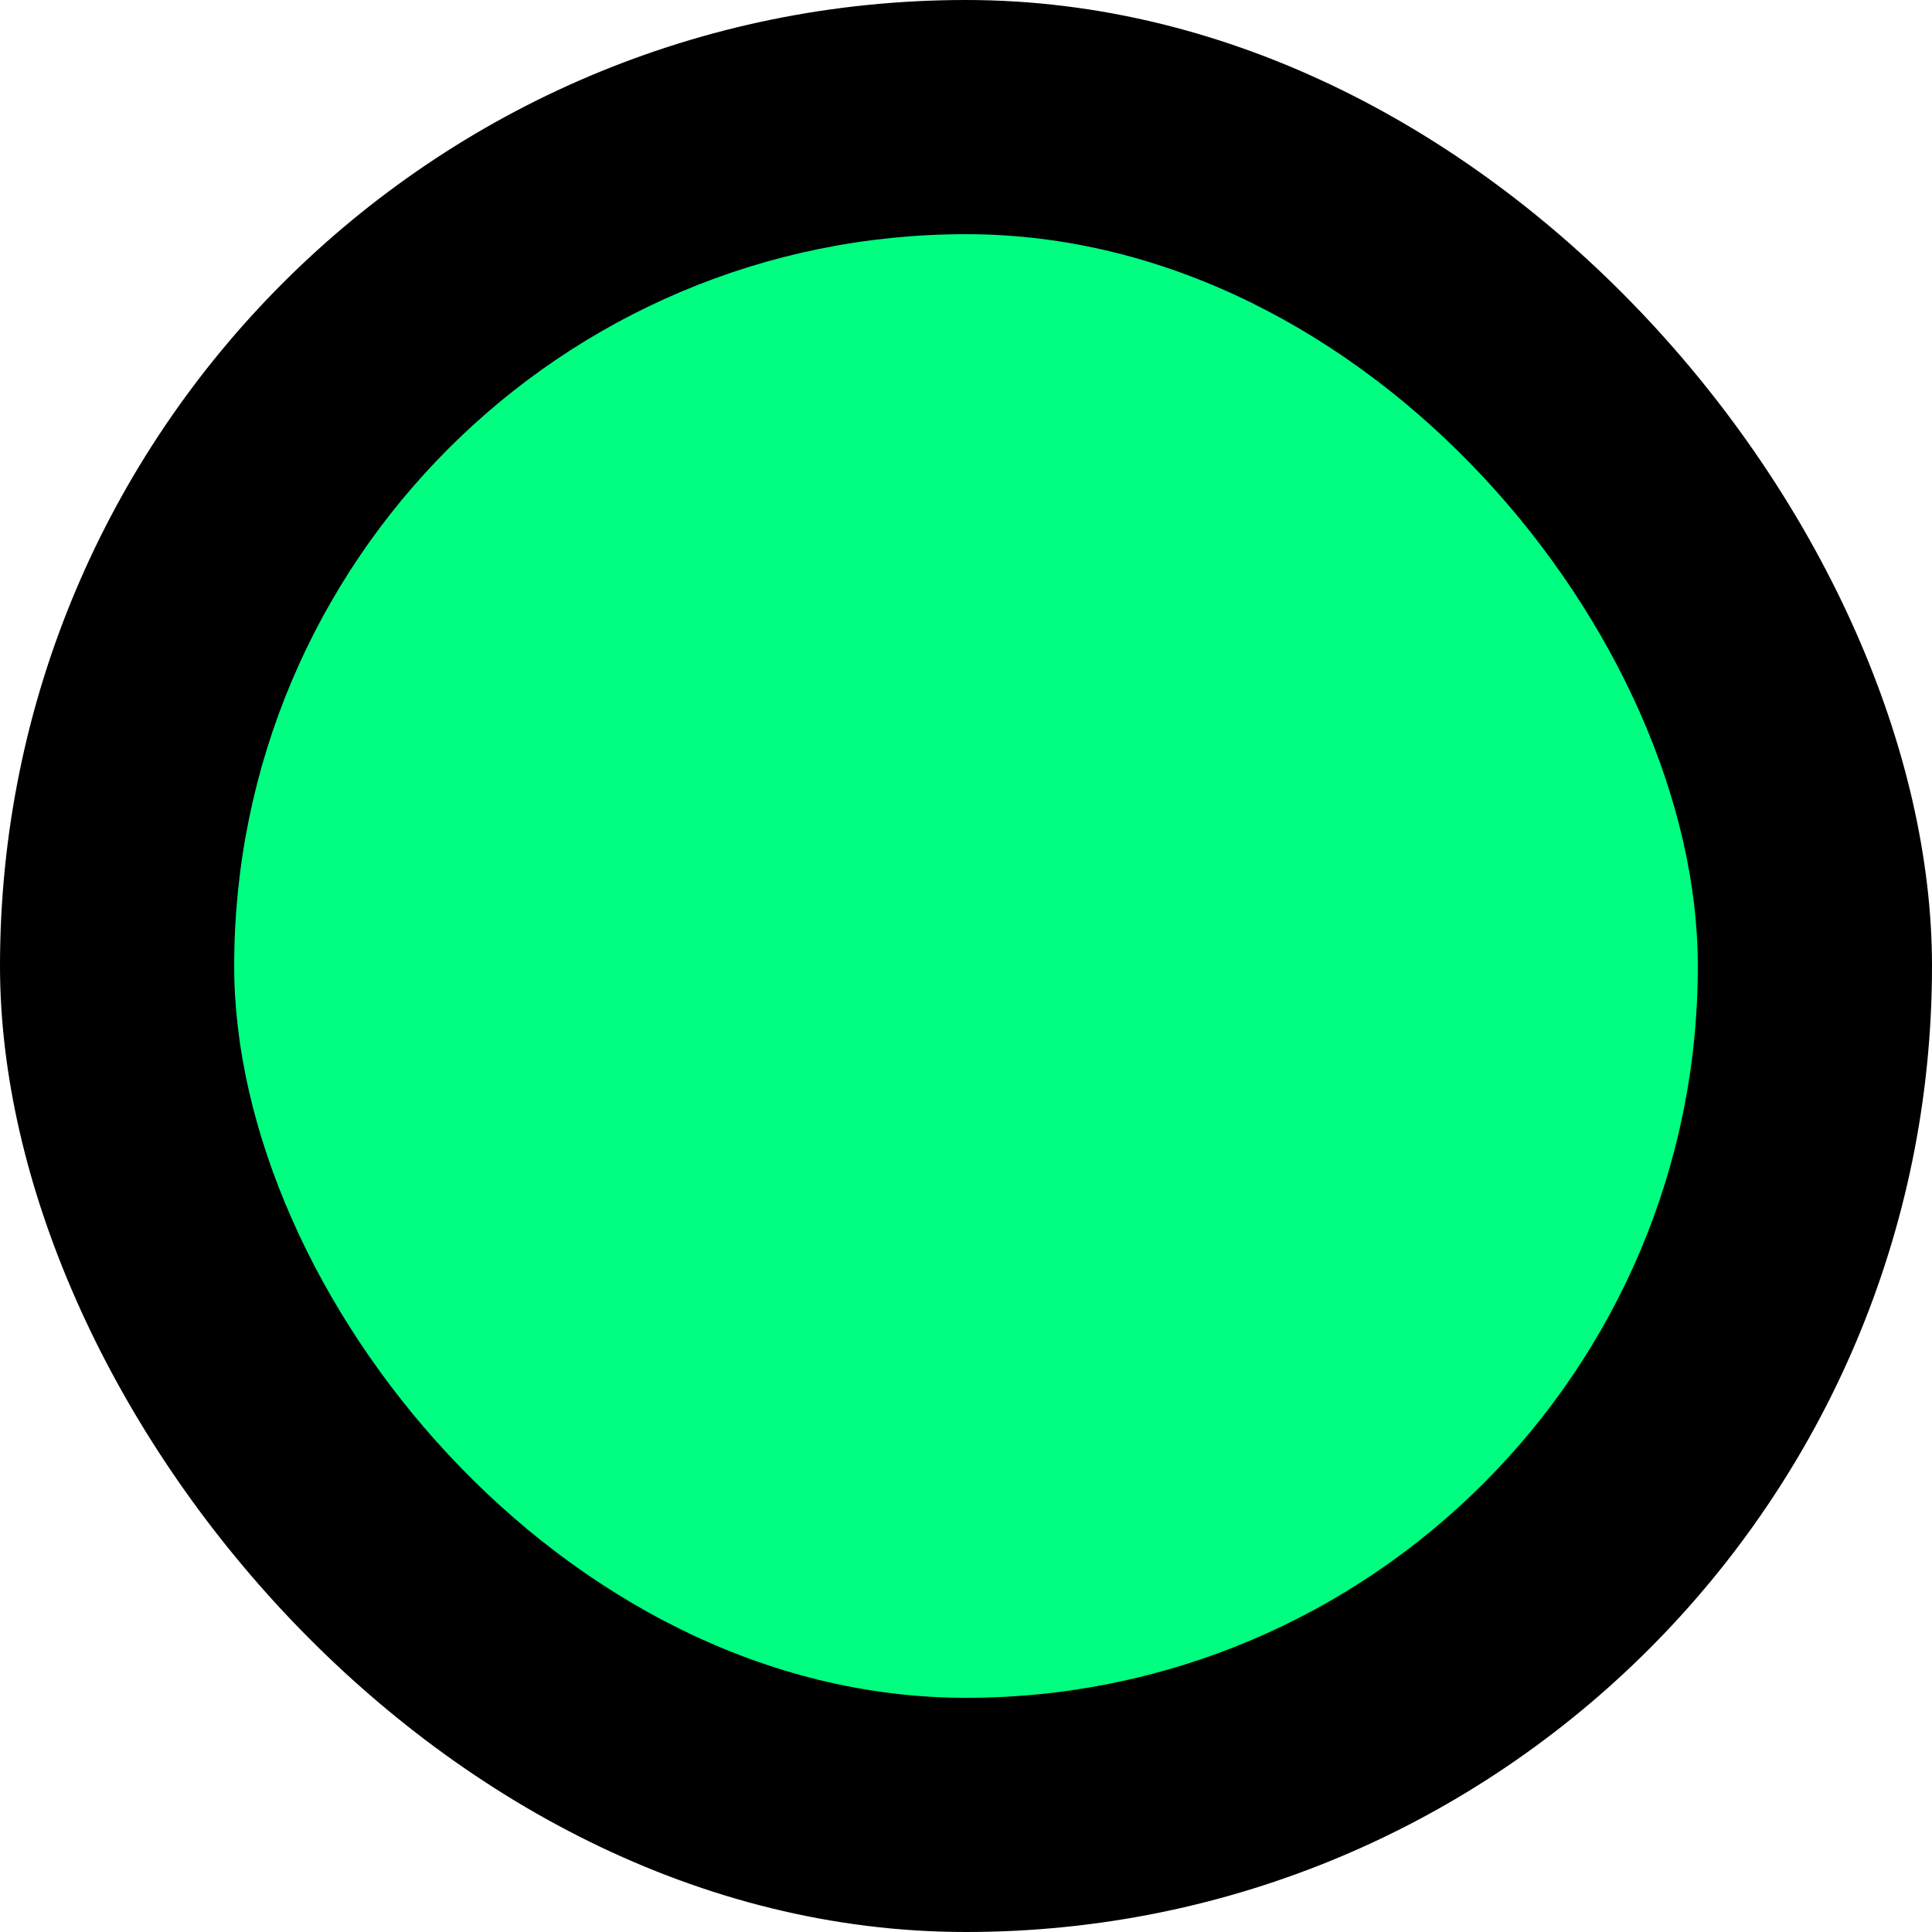
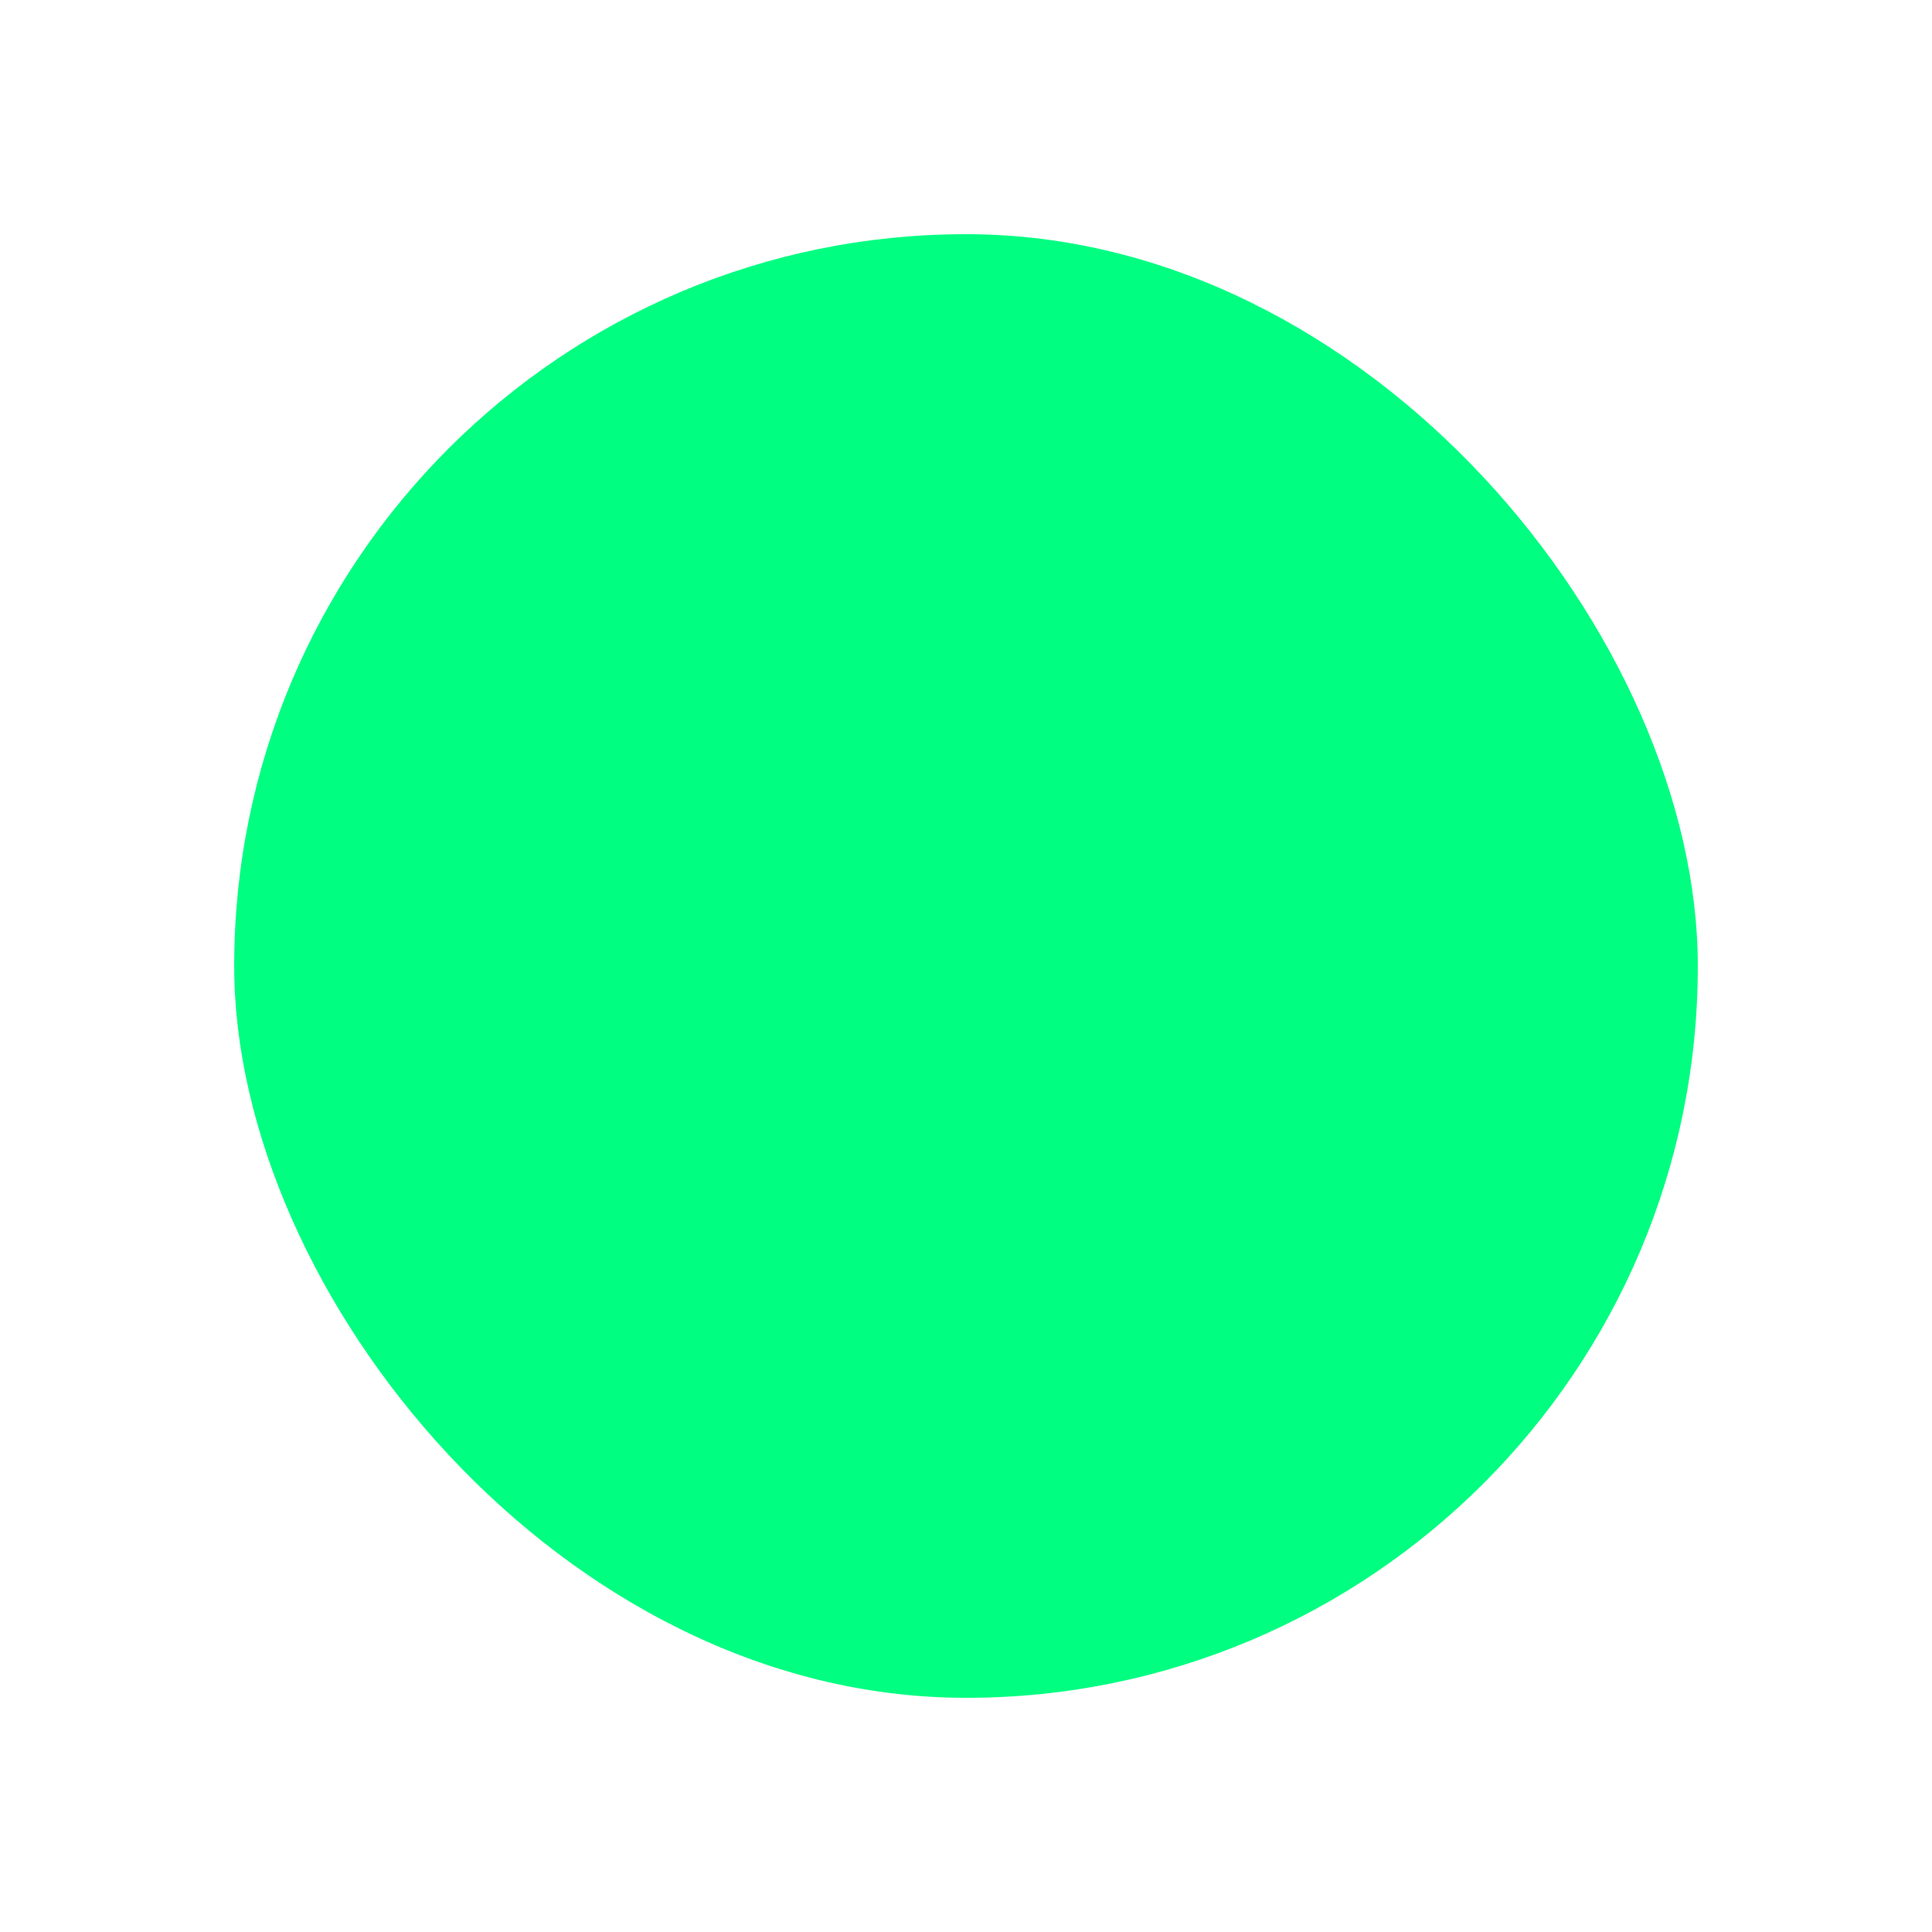
<svg xmlns="http://www.w3.org/2000/svg" width="33" height="33" viewBox="0 0 33 33" fill="none">
-   <rect width="33" height="33" rx="16.5" fill="black" />
  <rect x="4" y="4" width="25" height="25" rx="12.5" fill="#00FE81" />
</svg>